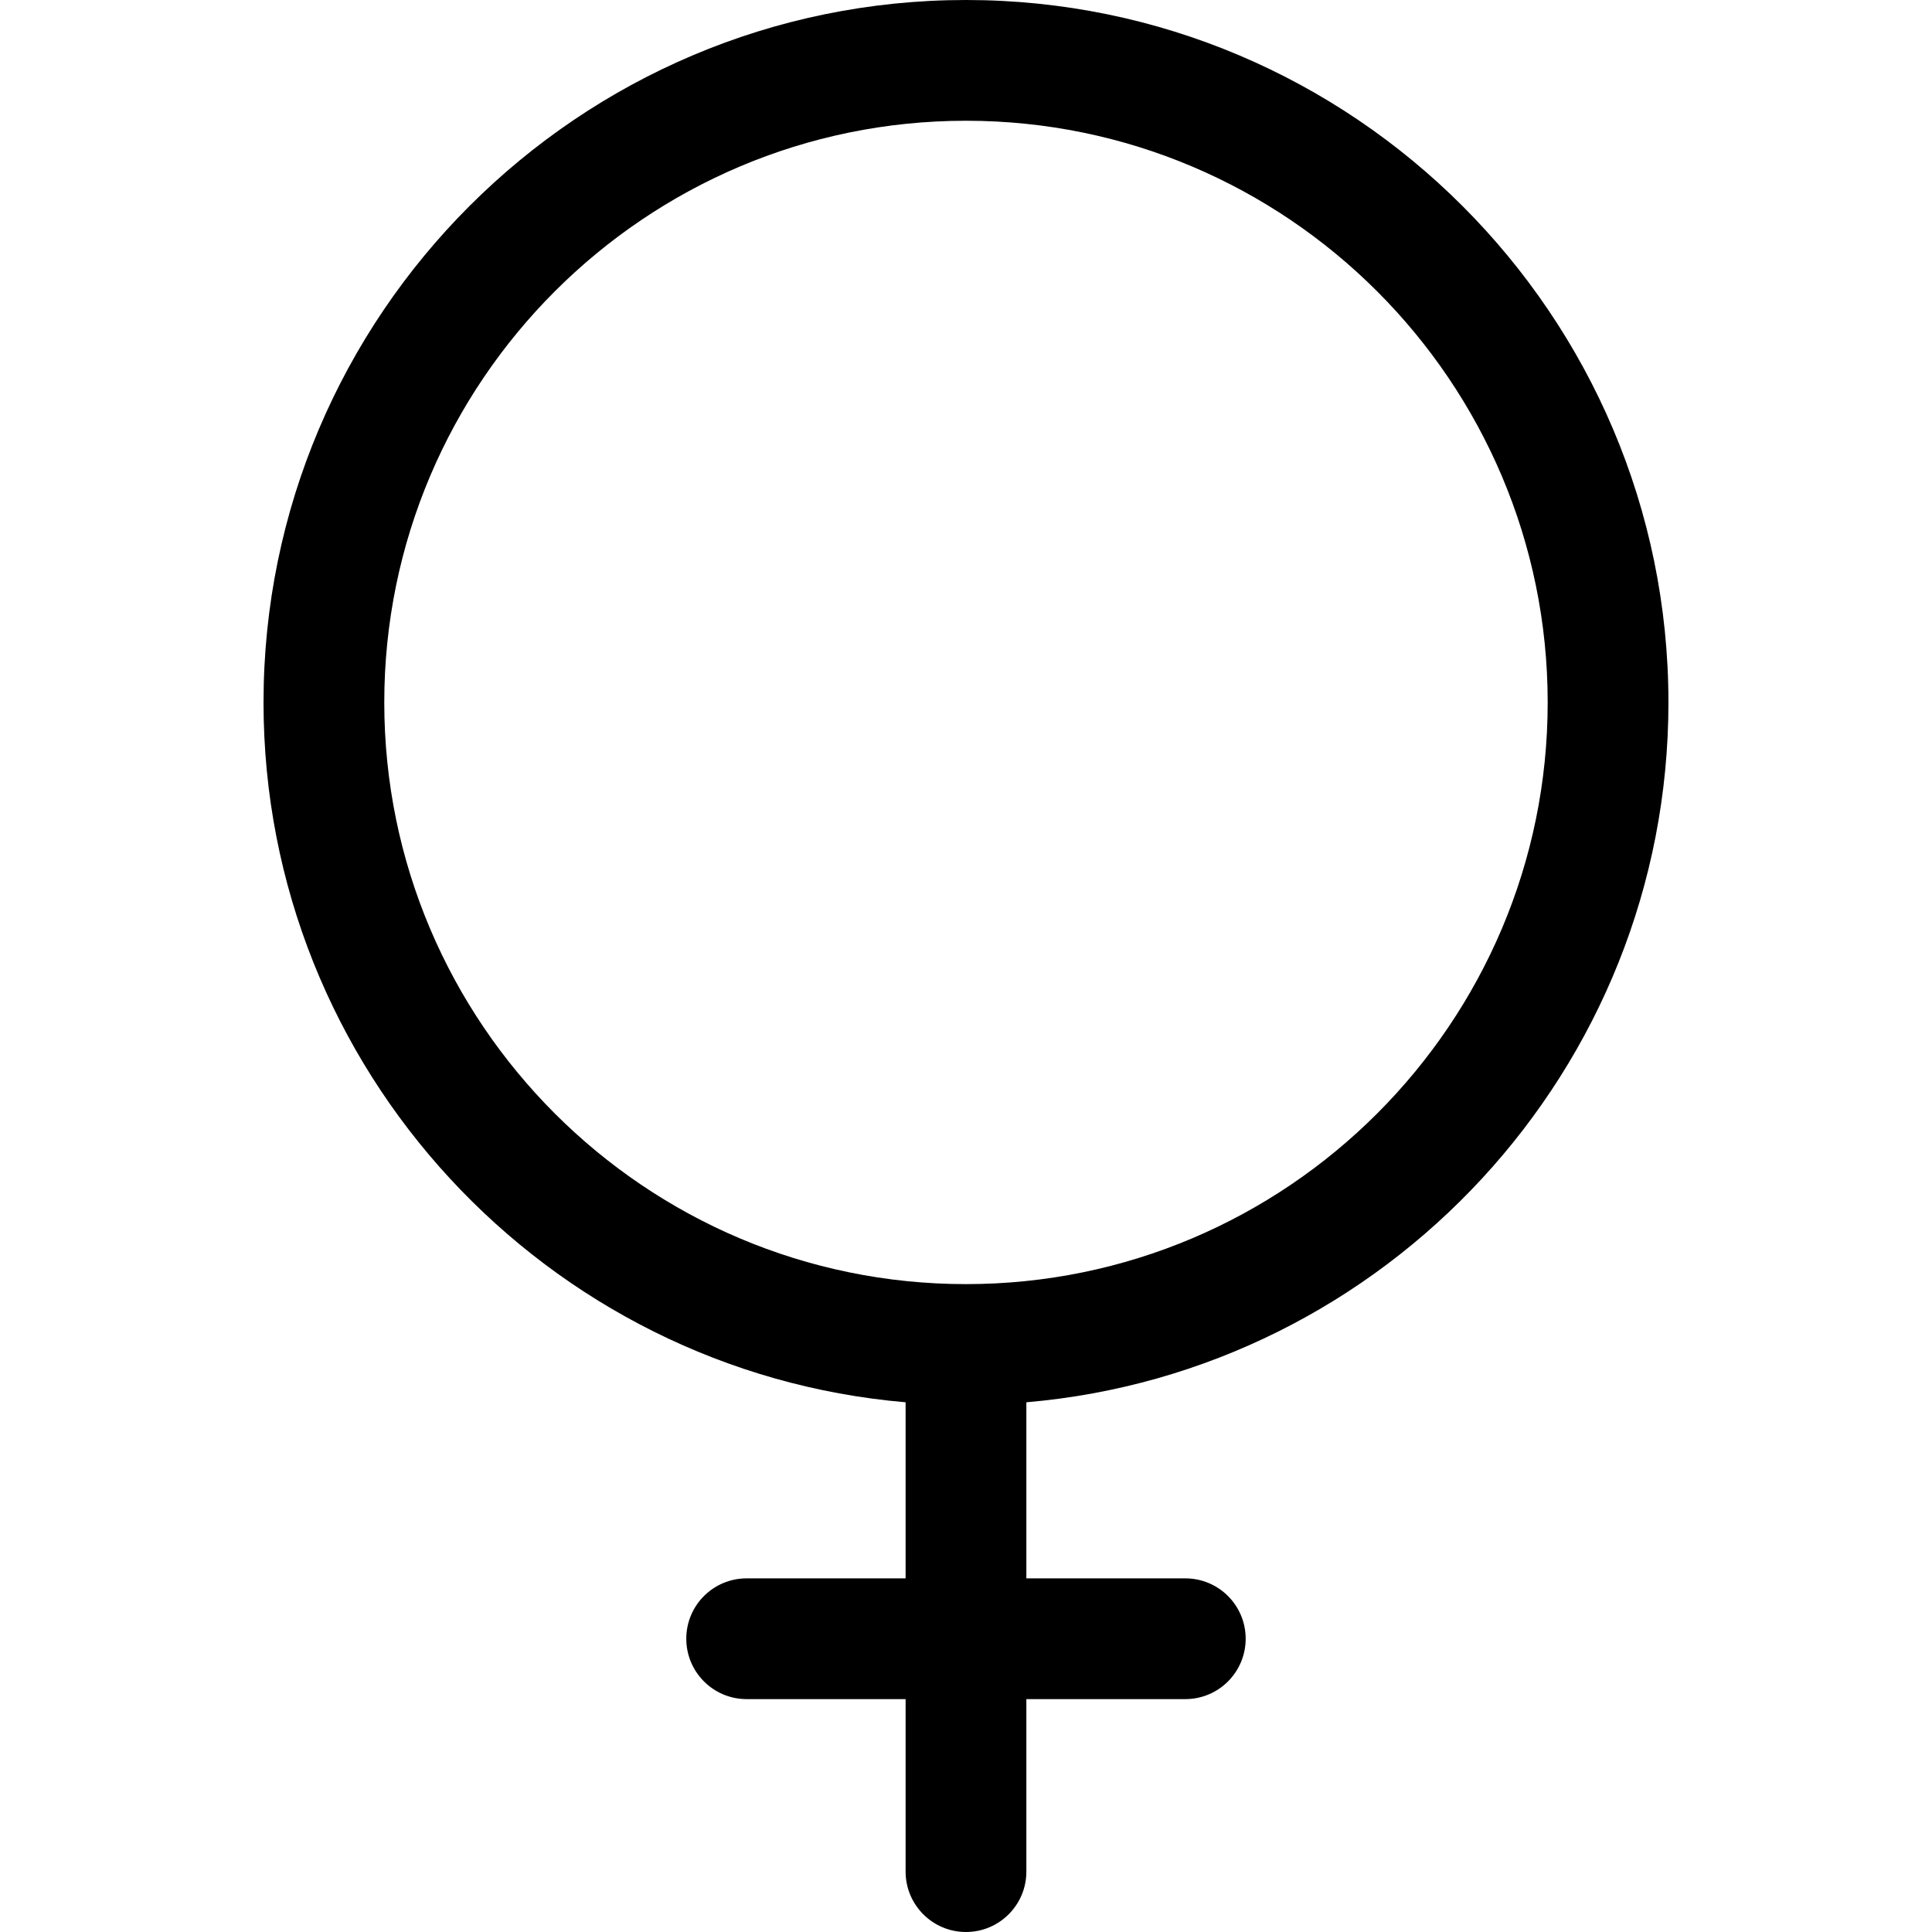
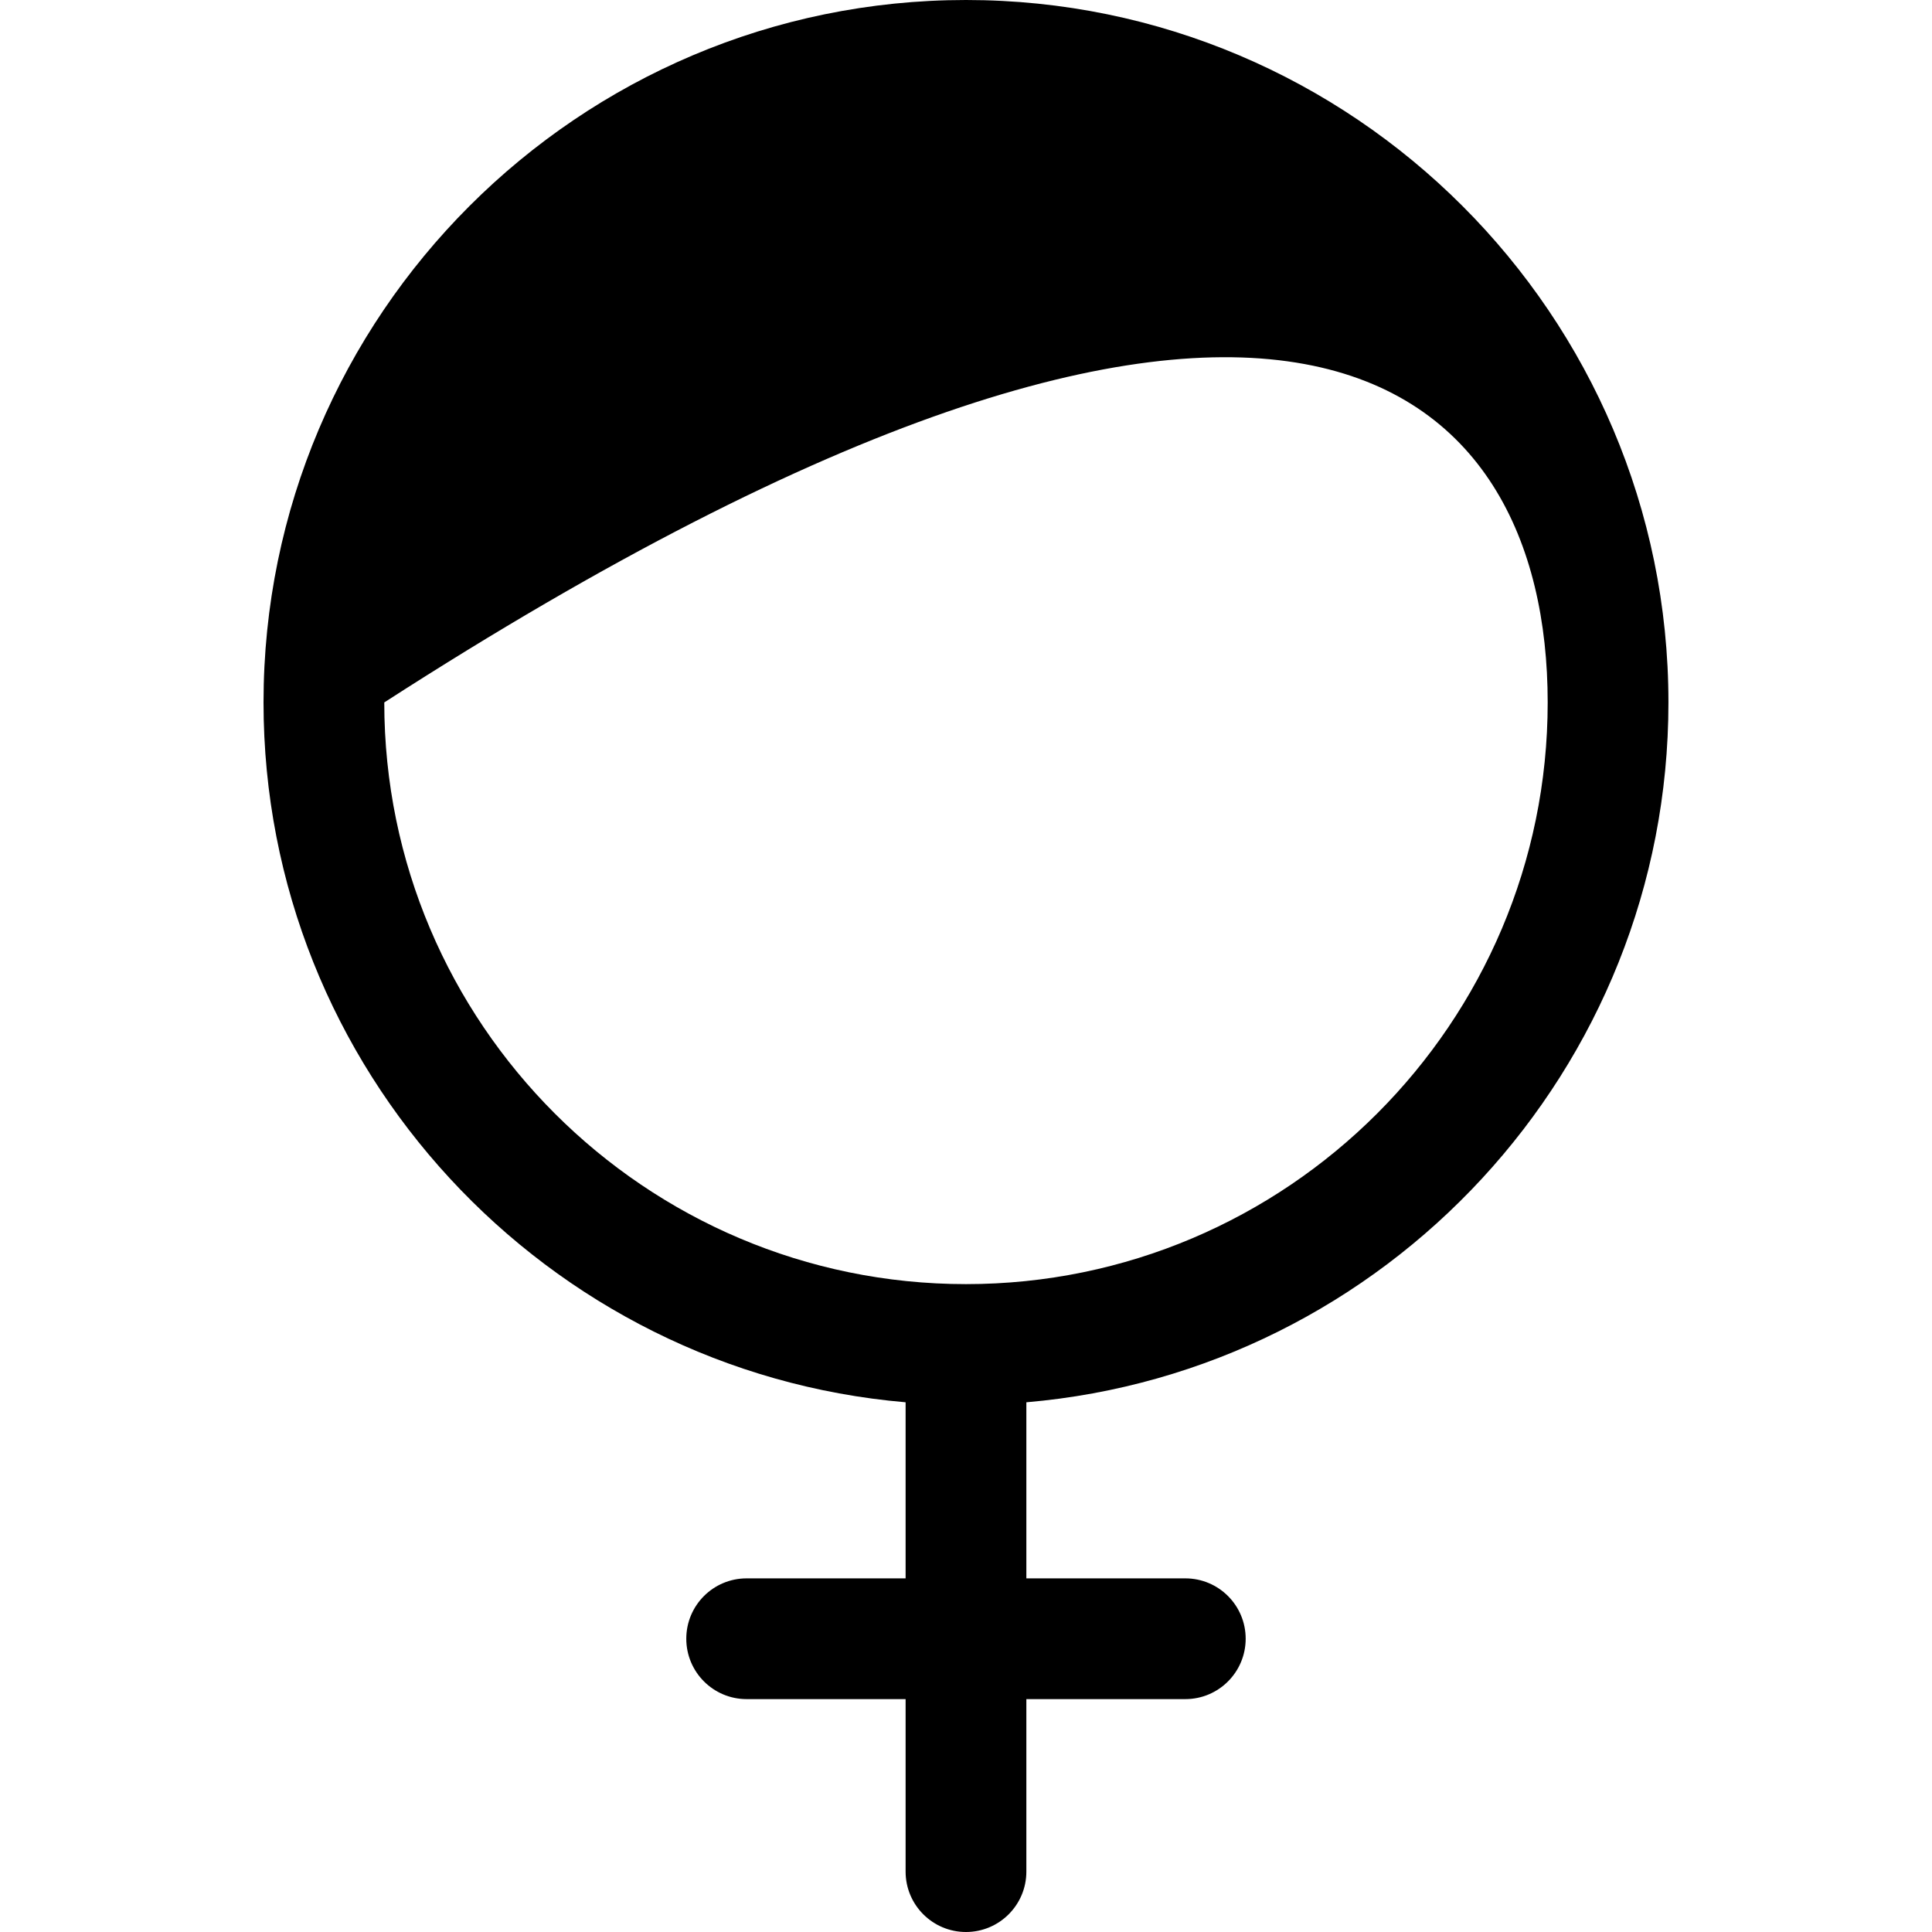
<svg xmlns="http://www.w3.org/2000/svg" width="50" height="50" viewBox="0 0 50 50" fill="none">
-   <path d="M43.179 18.179C43.179 8.155 35.023 0 25 0C14.976 0 6.82 8.155 6.82 18.179C6.82 27.677 14.142 35.495 23.437 36.291V40.848H19.323C18.46 40.848 17.761 41.547 17.761 42.41C17.761 43.273 18.46 43.973 19.323 43.973H23.437V48.438C23.437 49.3 24.137 50 24.999 50C25.862 50 26.562 49.3 26.562 48.438V43.973H30.676C31.539 43.973 32.238 43.273 32.238 42.41C32.238 41.547 31.539 40.848 30.676 40.848H26.562V36.291C35.857 35.495 43.179 27.677 43.179 18.179ZM9.945 18.179C9.945 9.878 16.699 3.125 25 3.125C33.3 3.125 40.054 9.878 40.054 18.179C40.054 26.48 33.3 33.233 25 33.233C16.699 33.233 9.945 26.48 9.945 18.179Z" fill="black" />
+   <path d="M43.179 18.179C43.179 8.155 35.023 0 25 0C14.976 0 6.82 8.155 6.82 18.179C6.82 27.677 14.142 35.495 23.437 36.291V40.848H19.323C18.46 40.848 17.761 41.547 17.761 42.41C17.761 43.273 18.46 43.973 19.323 43.973H23.437V48.438C23.437 49.3 24.137 50 24.999 50C25.862 50 26.562 49.3 26.562 48.438V43.973H30.676C31.539 43.973 32.238 43.273 32.238 42.41C32.238 41.547 31.539 40.848 30.676 40.848H26.562V36.291C35.857 35.495 43.179 27.677 43.179 18.179ZM9.945 18.179C33.3 3.125 40.054 9.878 40.054 18.179C40.054 26.48 33.3 33.233 25 33.233C16.699 33.233 9.945 26.48 9.945 18.179Z" fill="black" />
</svg>